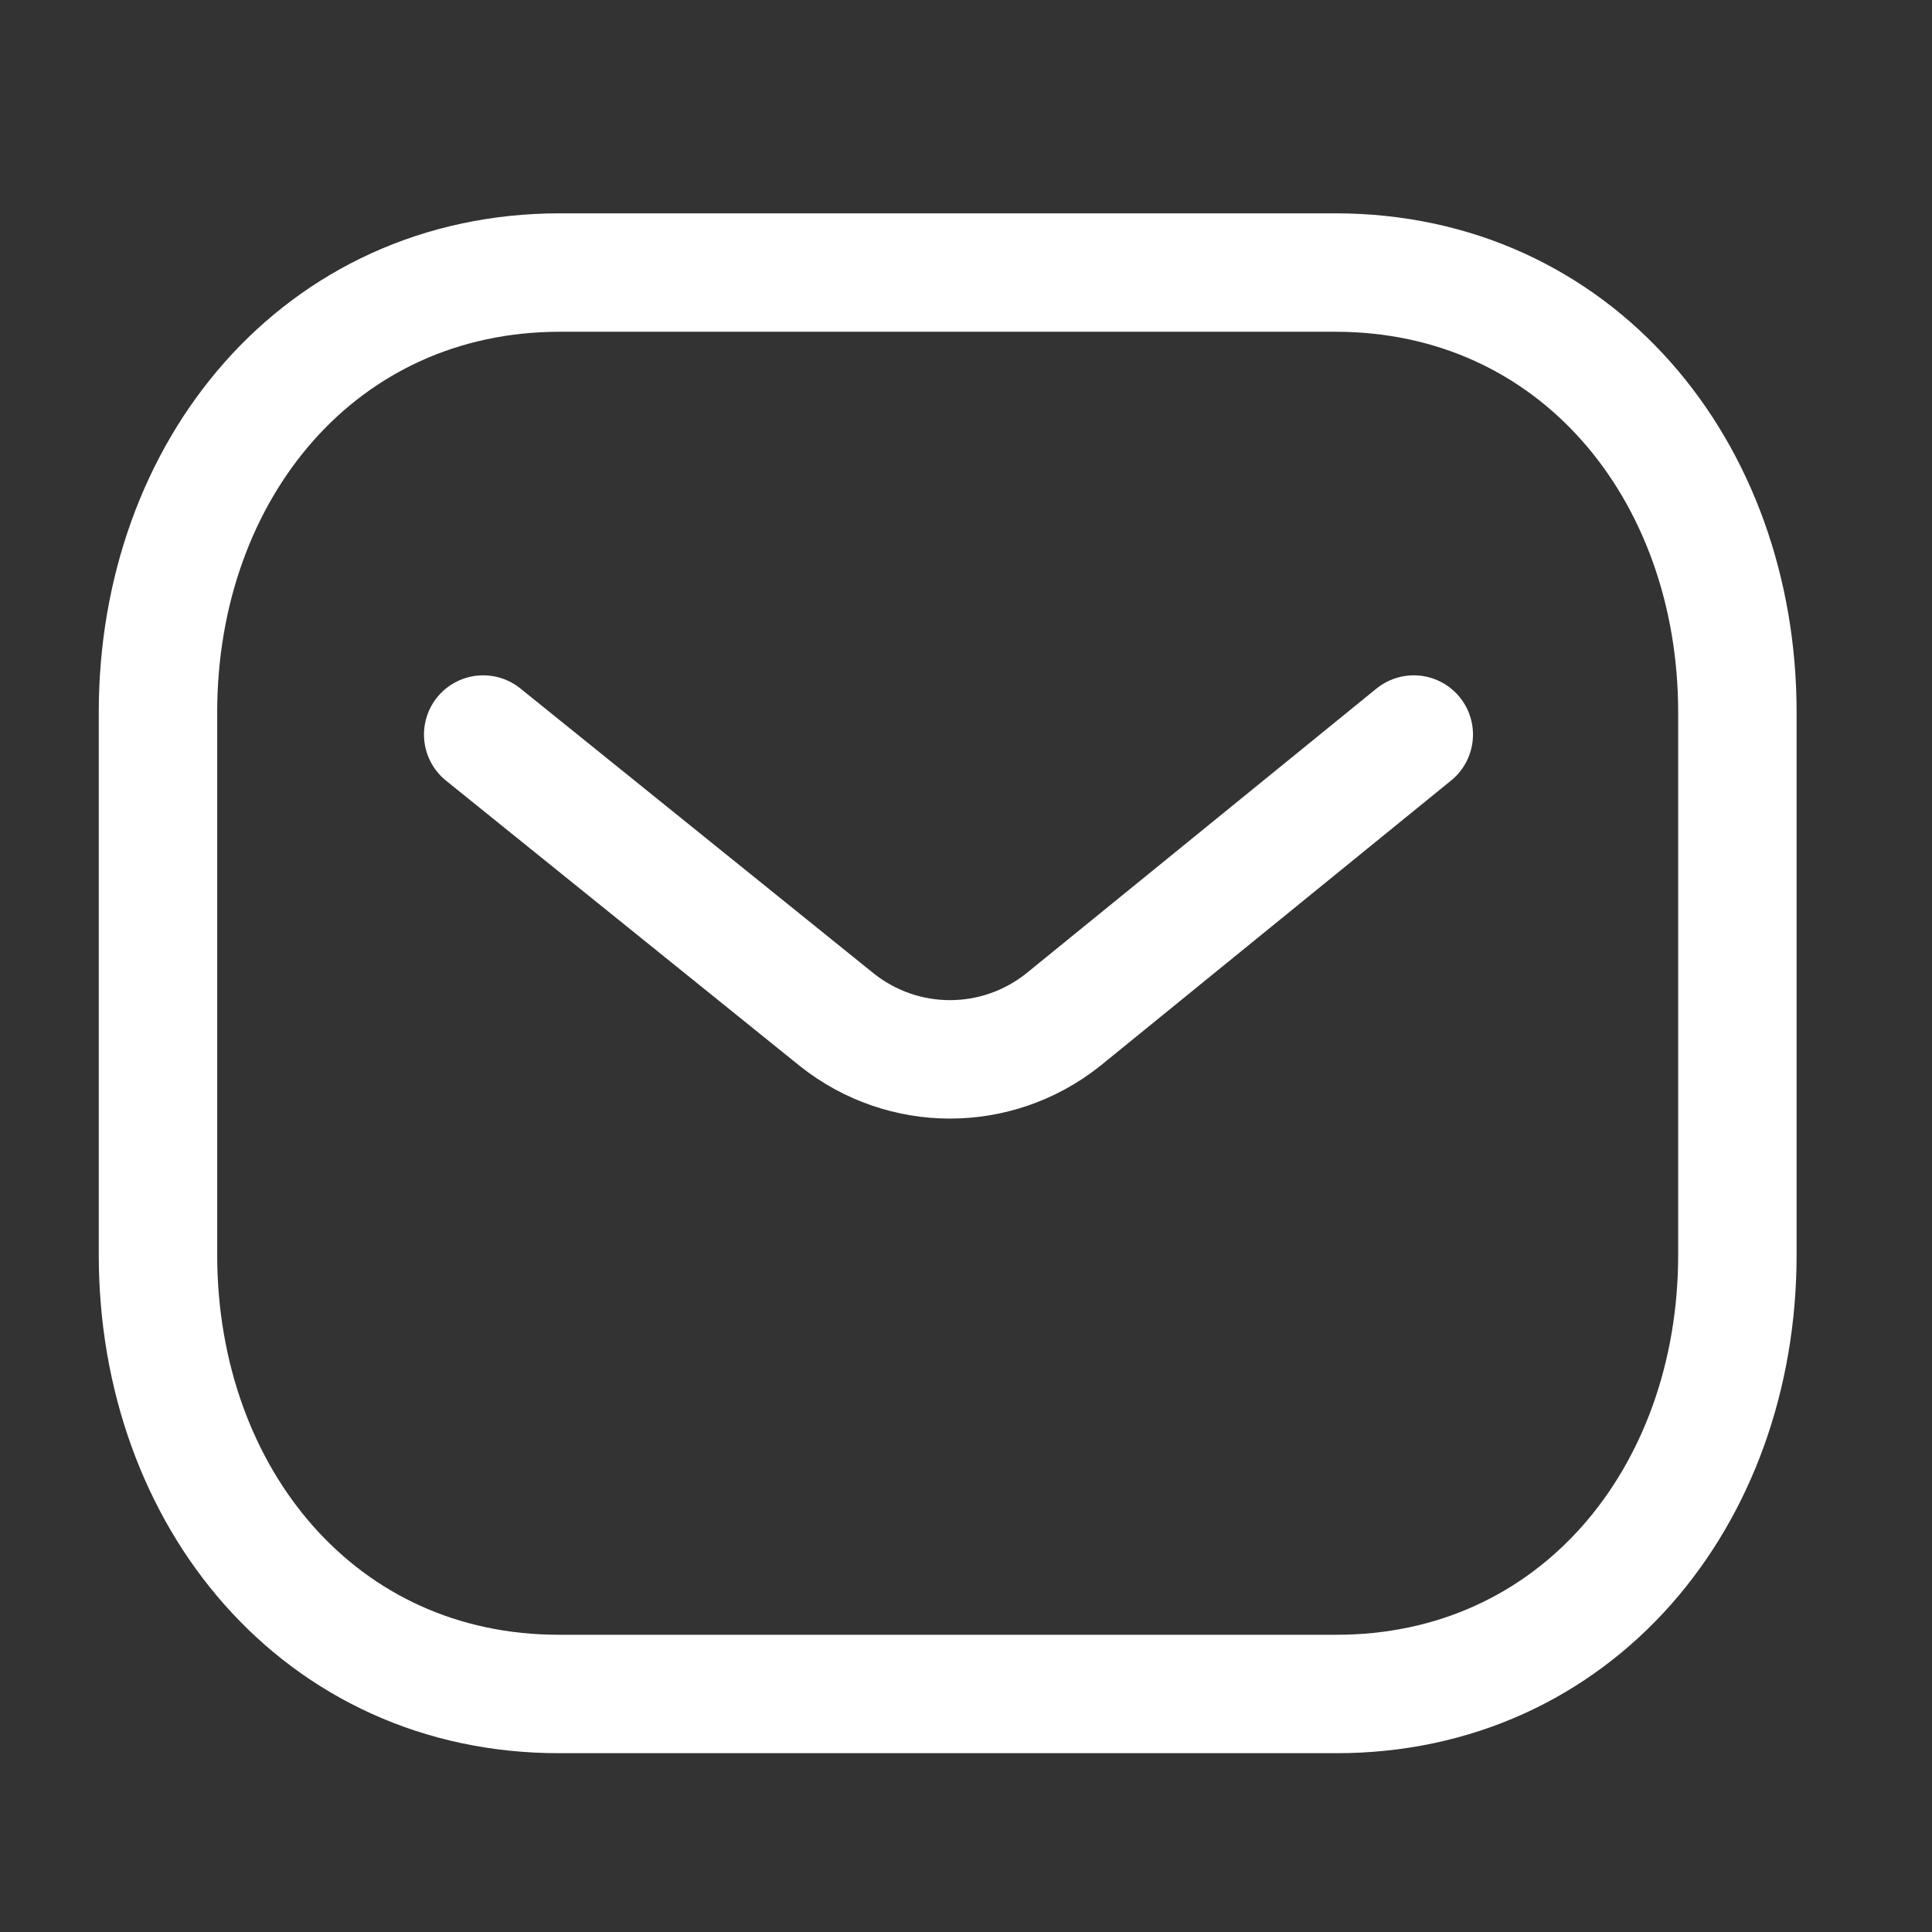
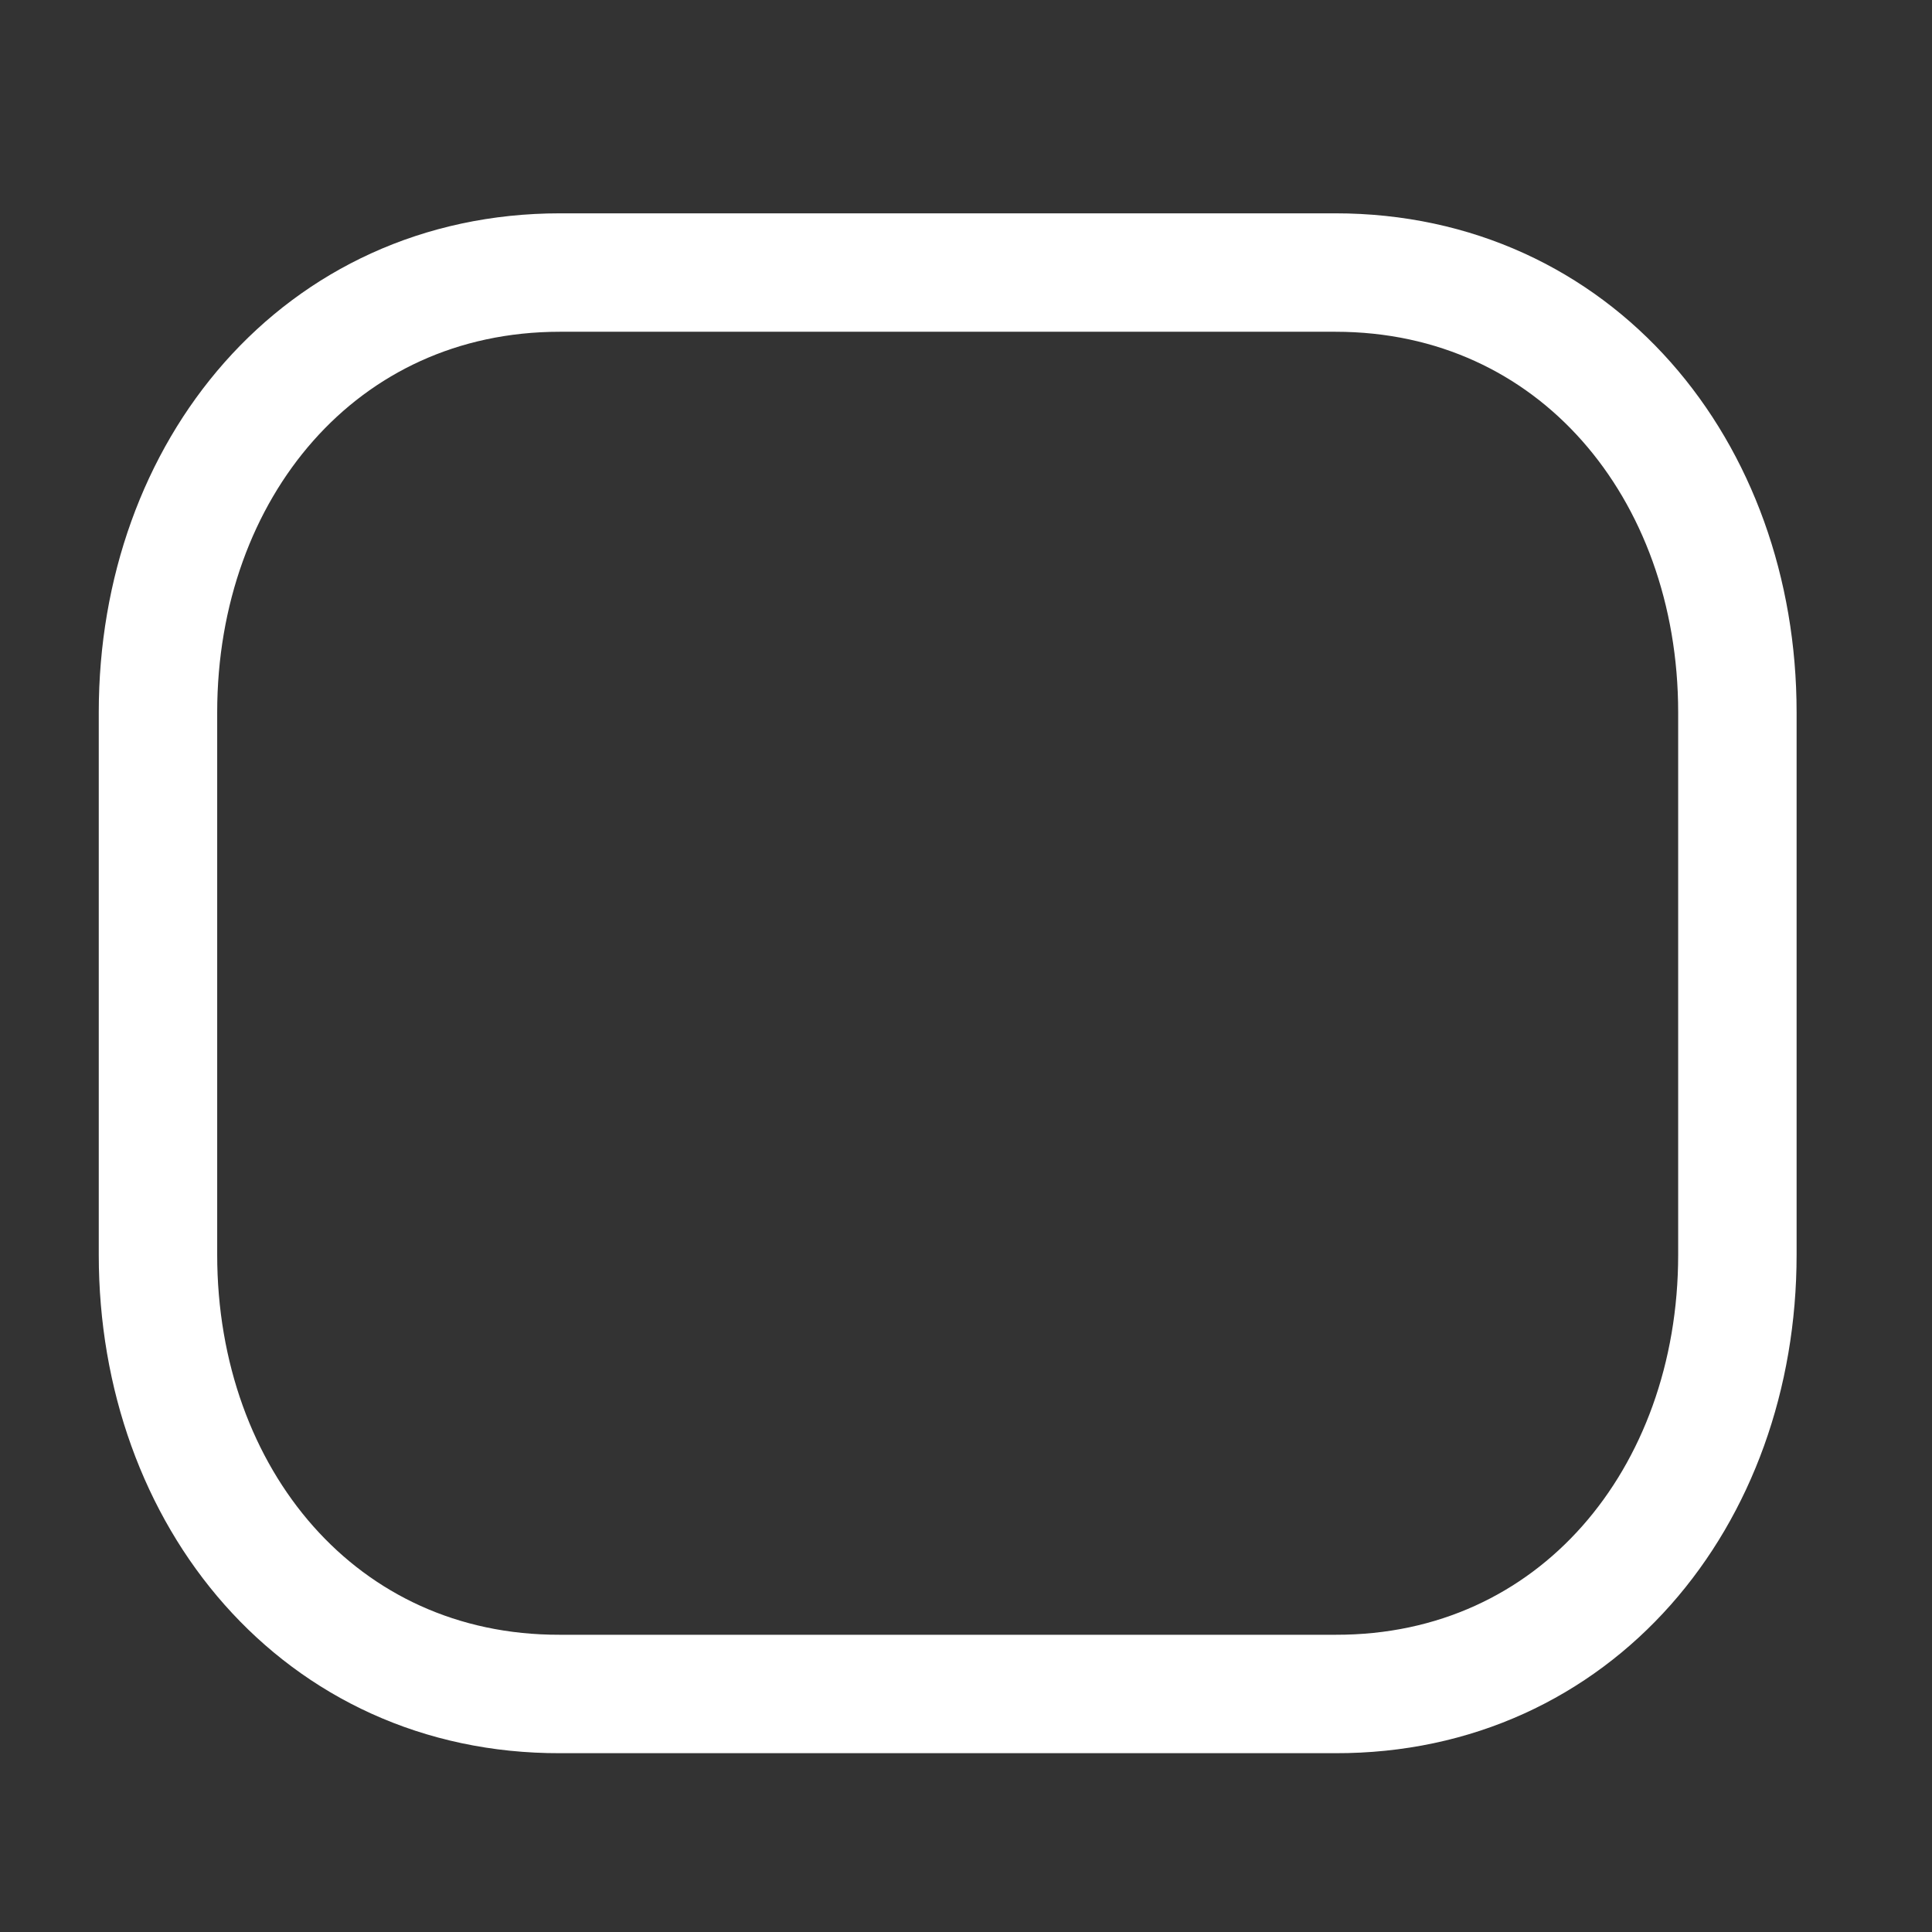
<svg xmlns="http://www.w3.org/2000/svg" width="30" height="30" viewBox="0 0 30 30" fill="none">
  <rect x="0" y="0" width="30" height="30" fill="#333333" stroke="none" />
-   <path d="M21.953 11.406L16.505 15.837C15.475 16.654 14.027 16.654 12.997 15.837L7.503 11.406" stroke="white" stroke-width="1.839" stroke-linecap="round" stroke-linejoin="round" />
  <path fill-rule="evenodd" clip-rule="evenodd" d="M20.735 26.304C24.464 26.314 26.978 23.25 26.978 19.484V11.062C26.978 7.296 24.464 4.232 20.735 4.232H8.696C4.967 4.232 2.453 7.296 2.453 11.062V19.484C2.453 23.25 4.967 26.314 8.696 26.304H20.735Z" stroke="white" stroke-width="1.839" stroke-linecap="round" stroke-linejoin="round" />
</svg>